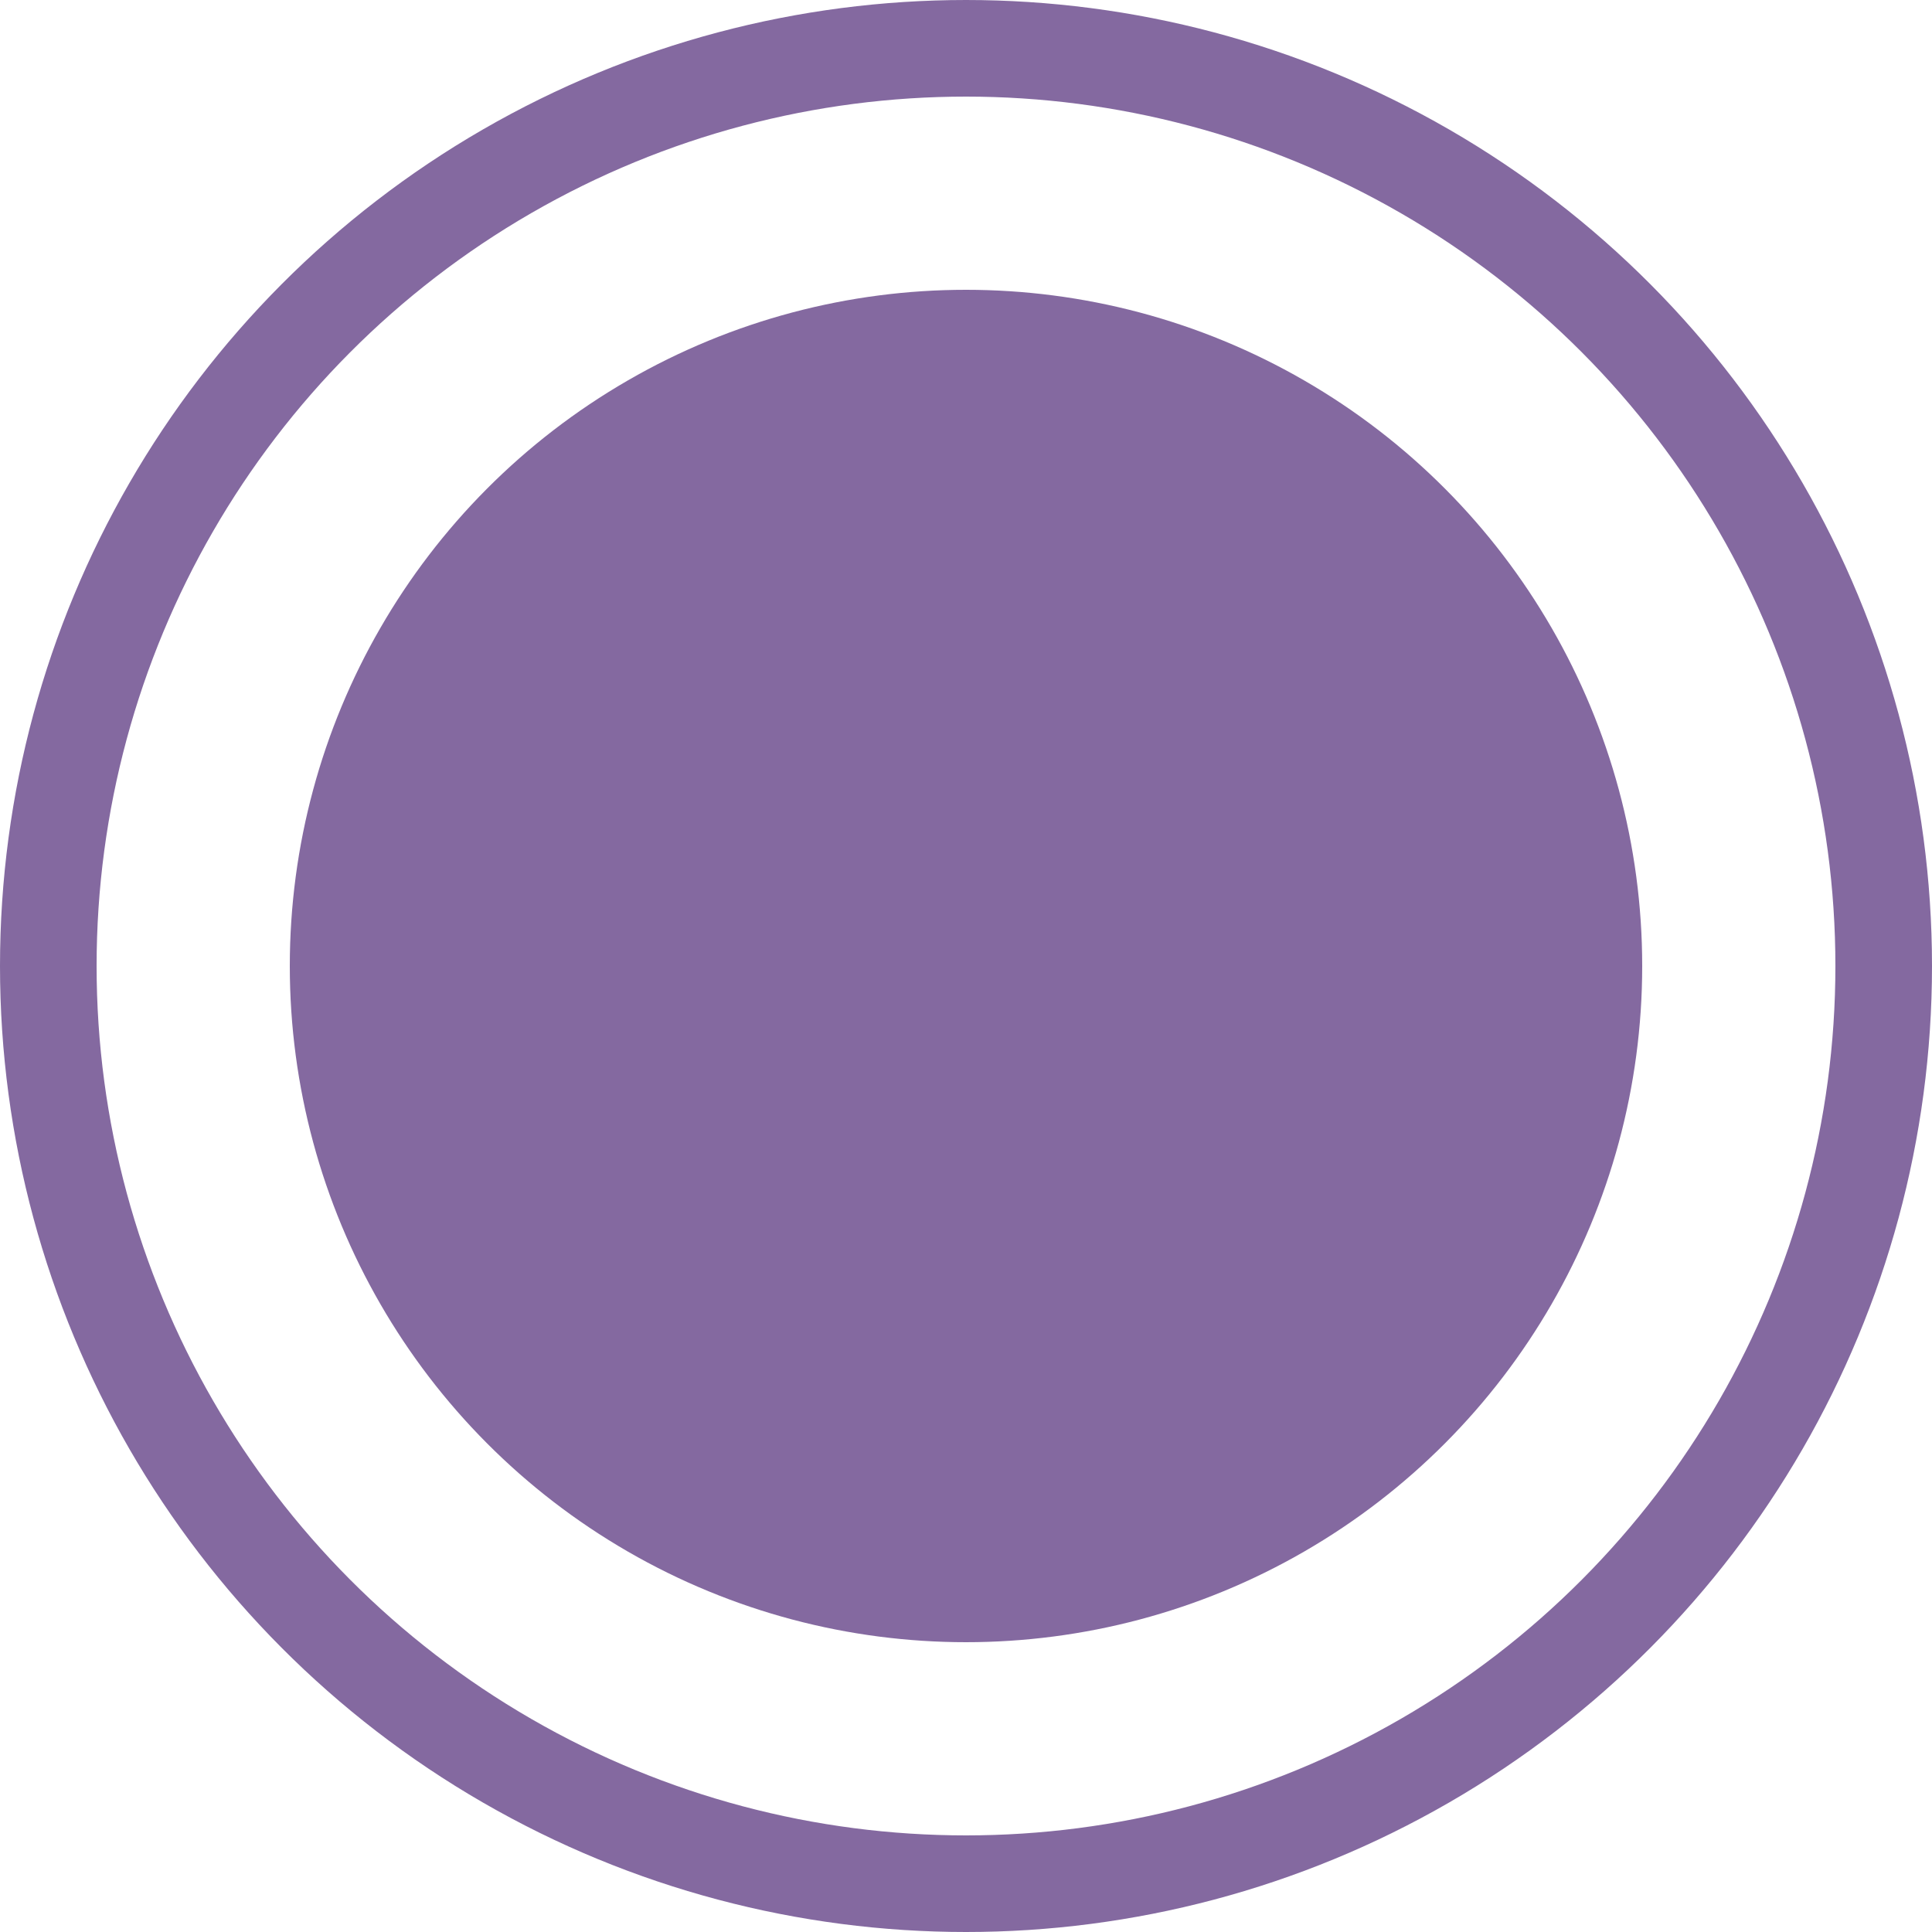
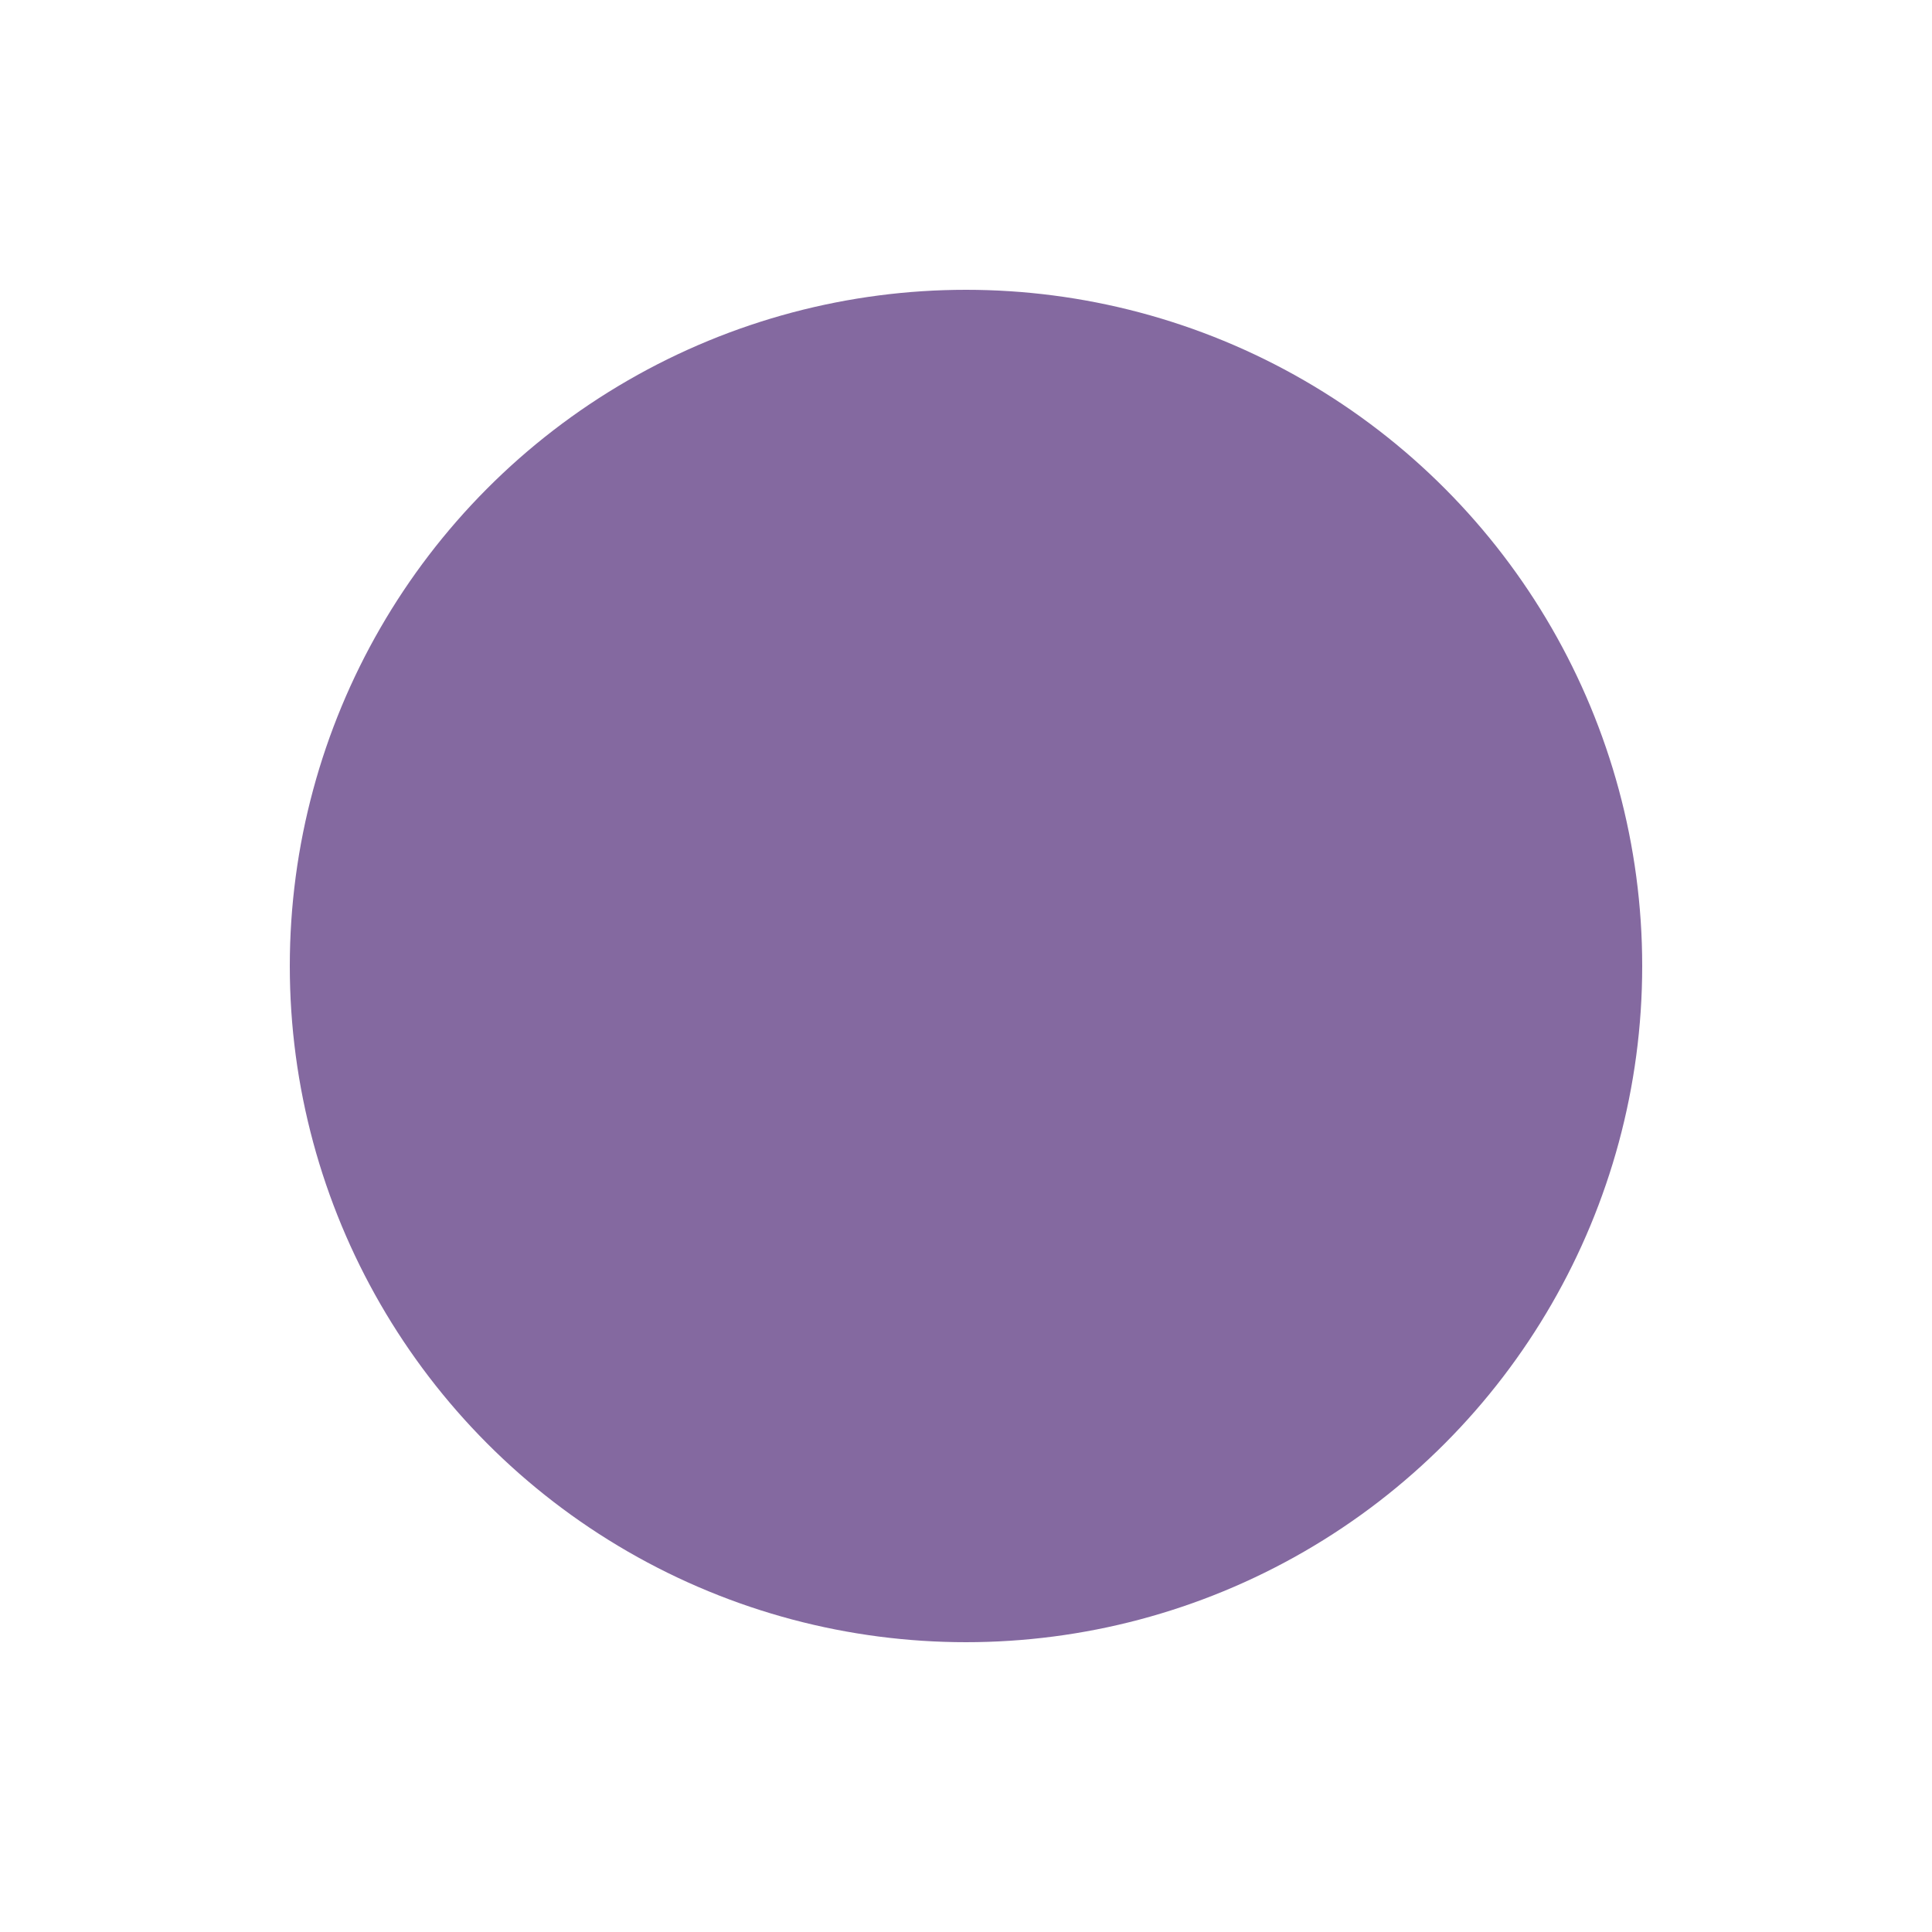
<svg xmlns="http://www.w3.org/2000/svg" width="40" height="40" viewBox="0 0 40 40">
  <g id="Group_6906" data-name="Group 6906" transform="translate(-148 -4995)">
    <g id="Ellipse_1792" data-name="Ellipse 1792" transform="translate(148 4995)" fill="none" stroke="#8469a0" stroke-width="2">
      <circle cx="20" cy="20" r="20" stroke="none" />
-       <circle cx="20" cy="20" r="19" fill="none" />
    </g>
    <circle id="Ellipse_1791" data-name="Ellipse 1791" cx="14" cy="14" r="14" transform="translate(154 5001)" fill="#8469a0" />
  </g>
</svg>